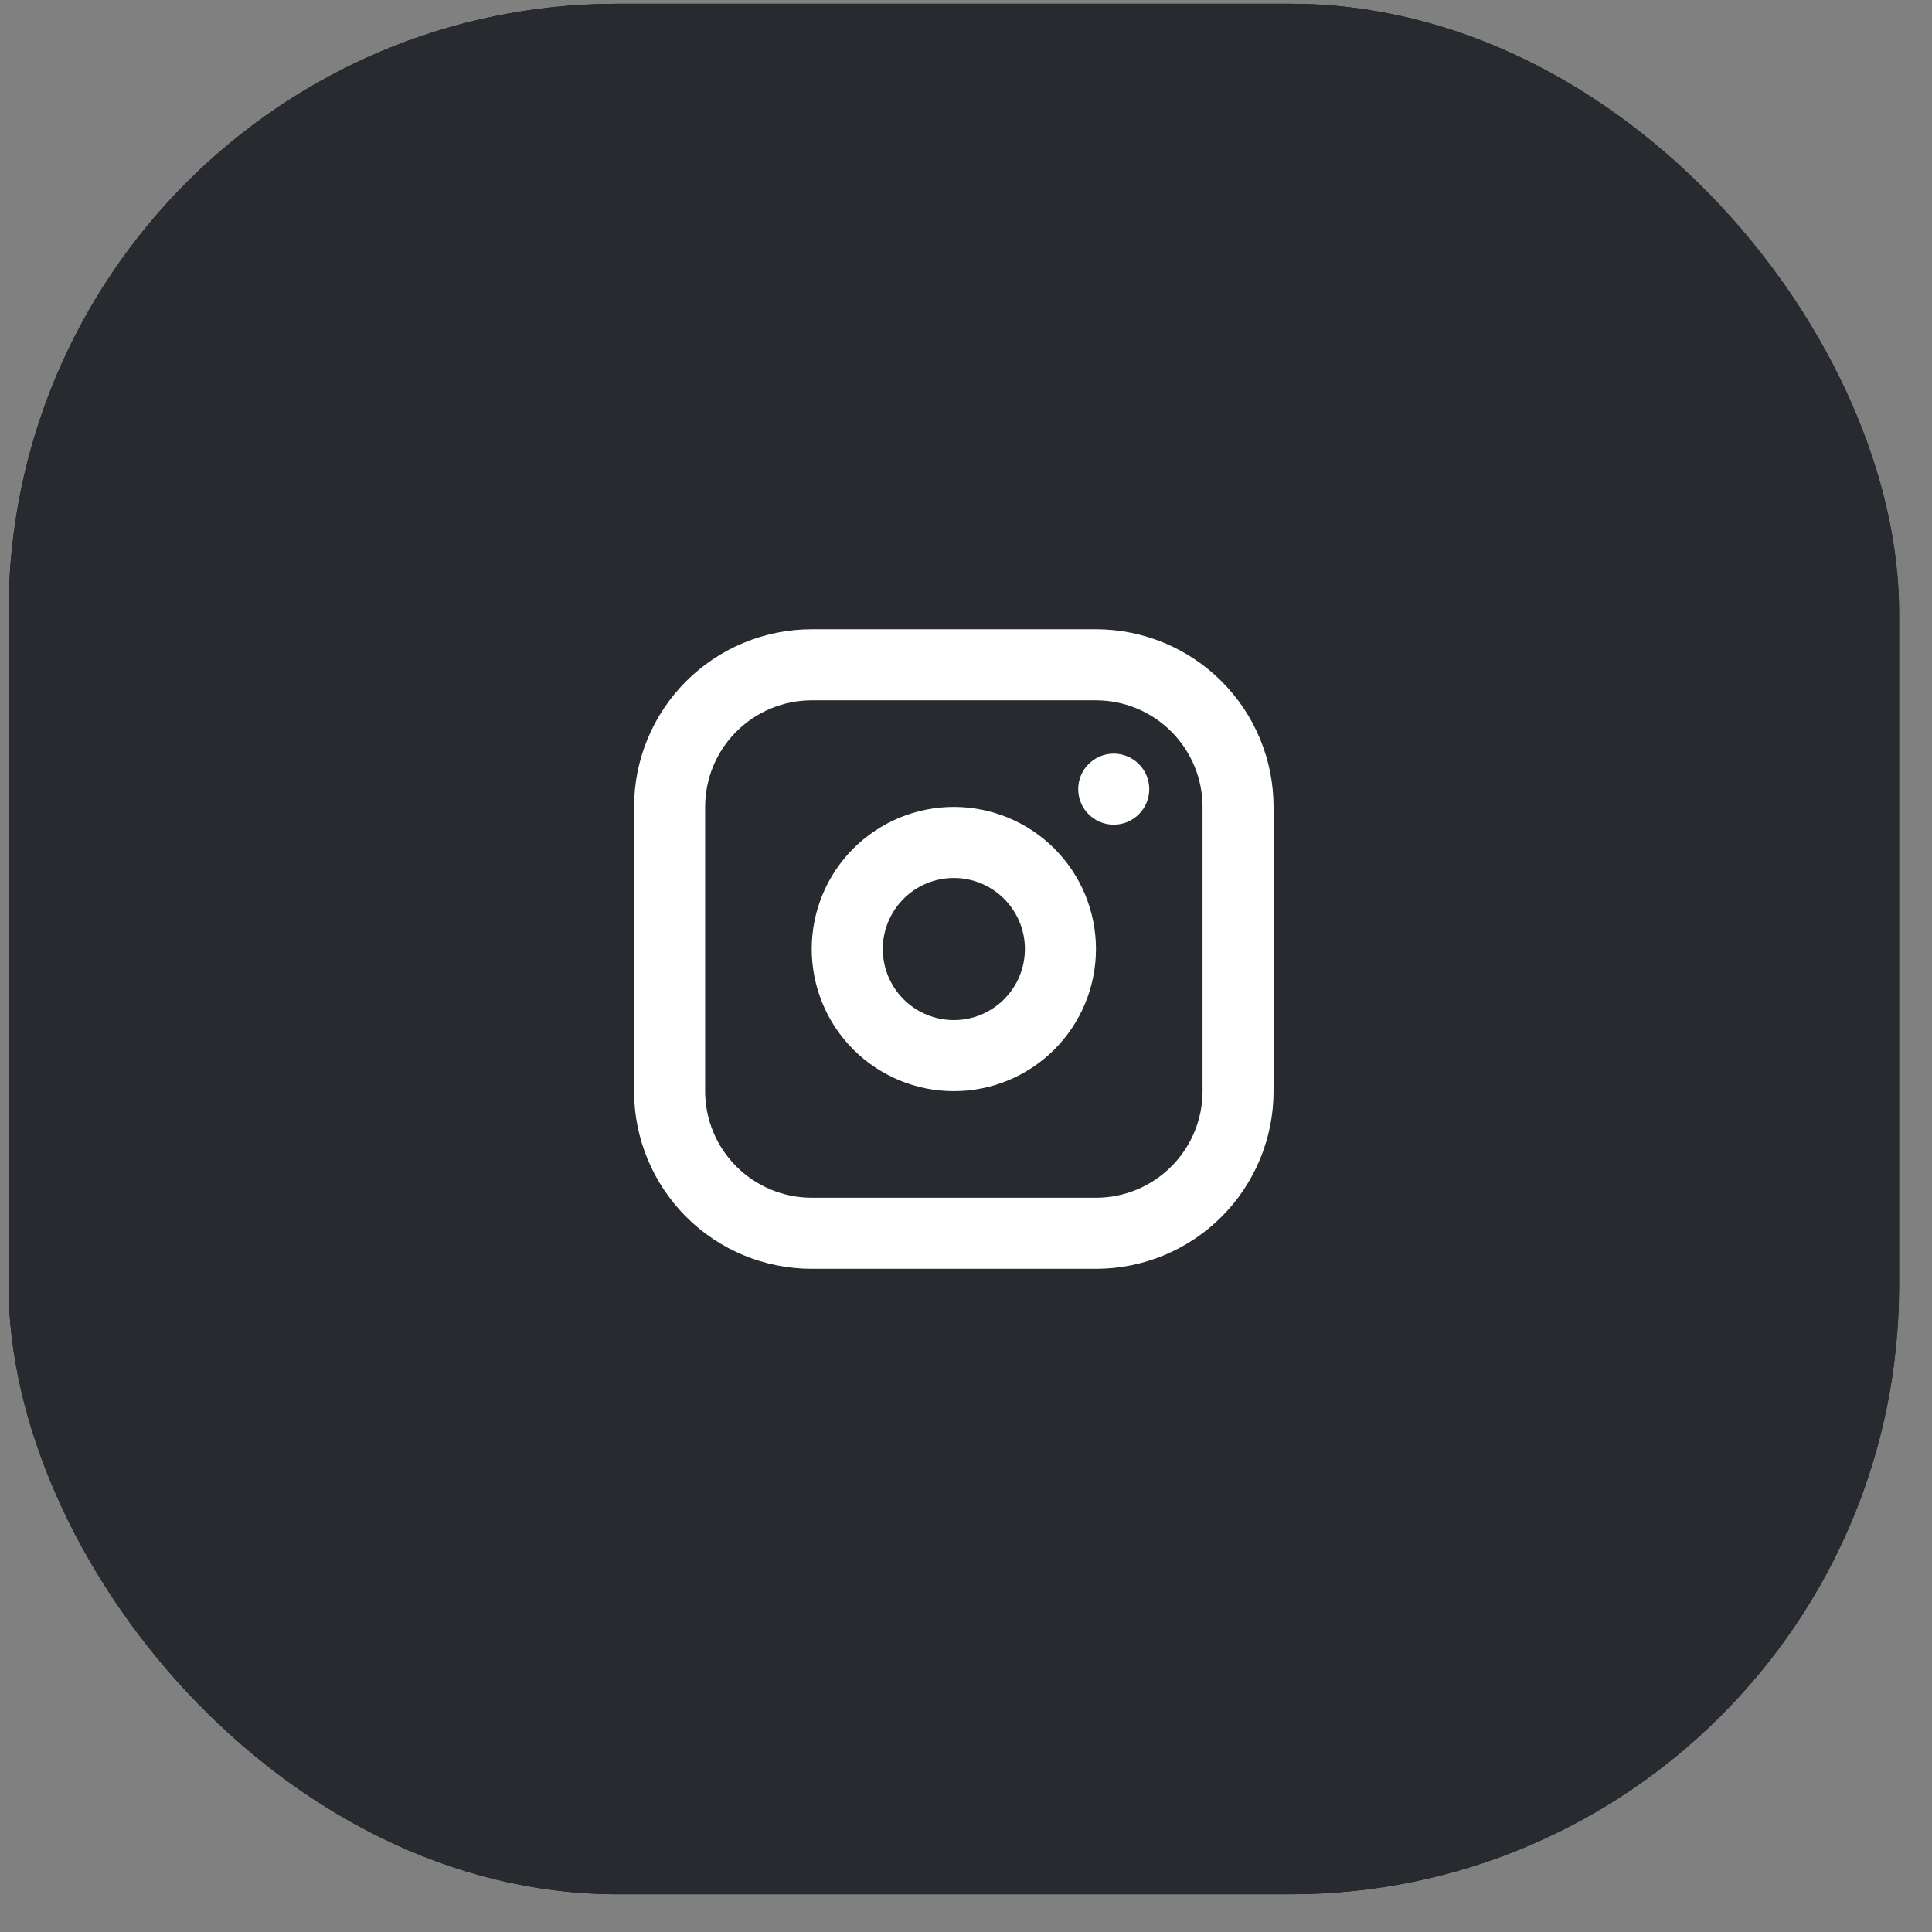
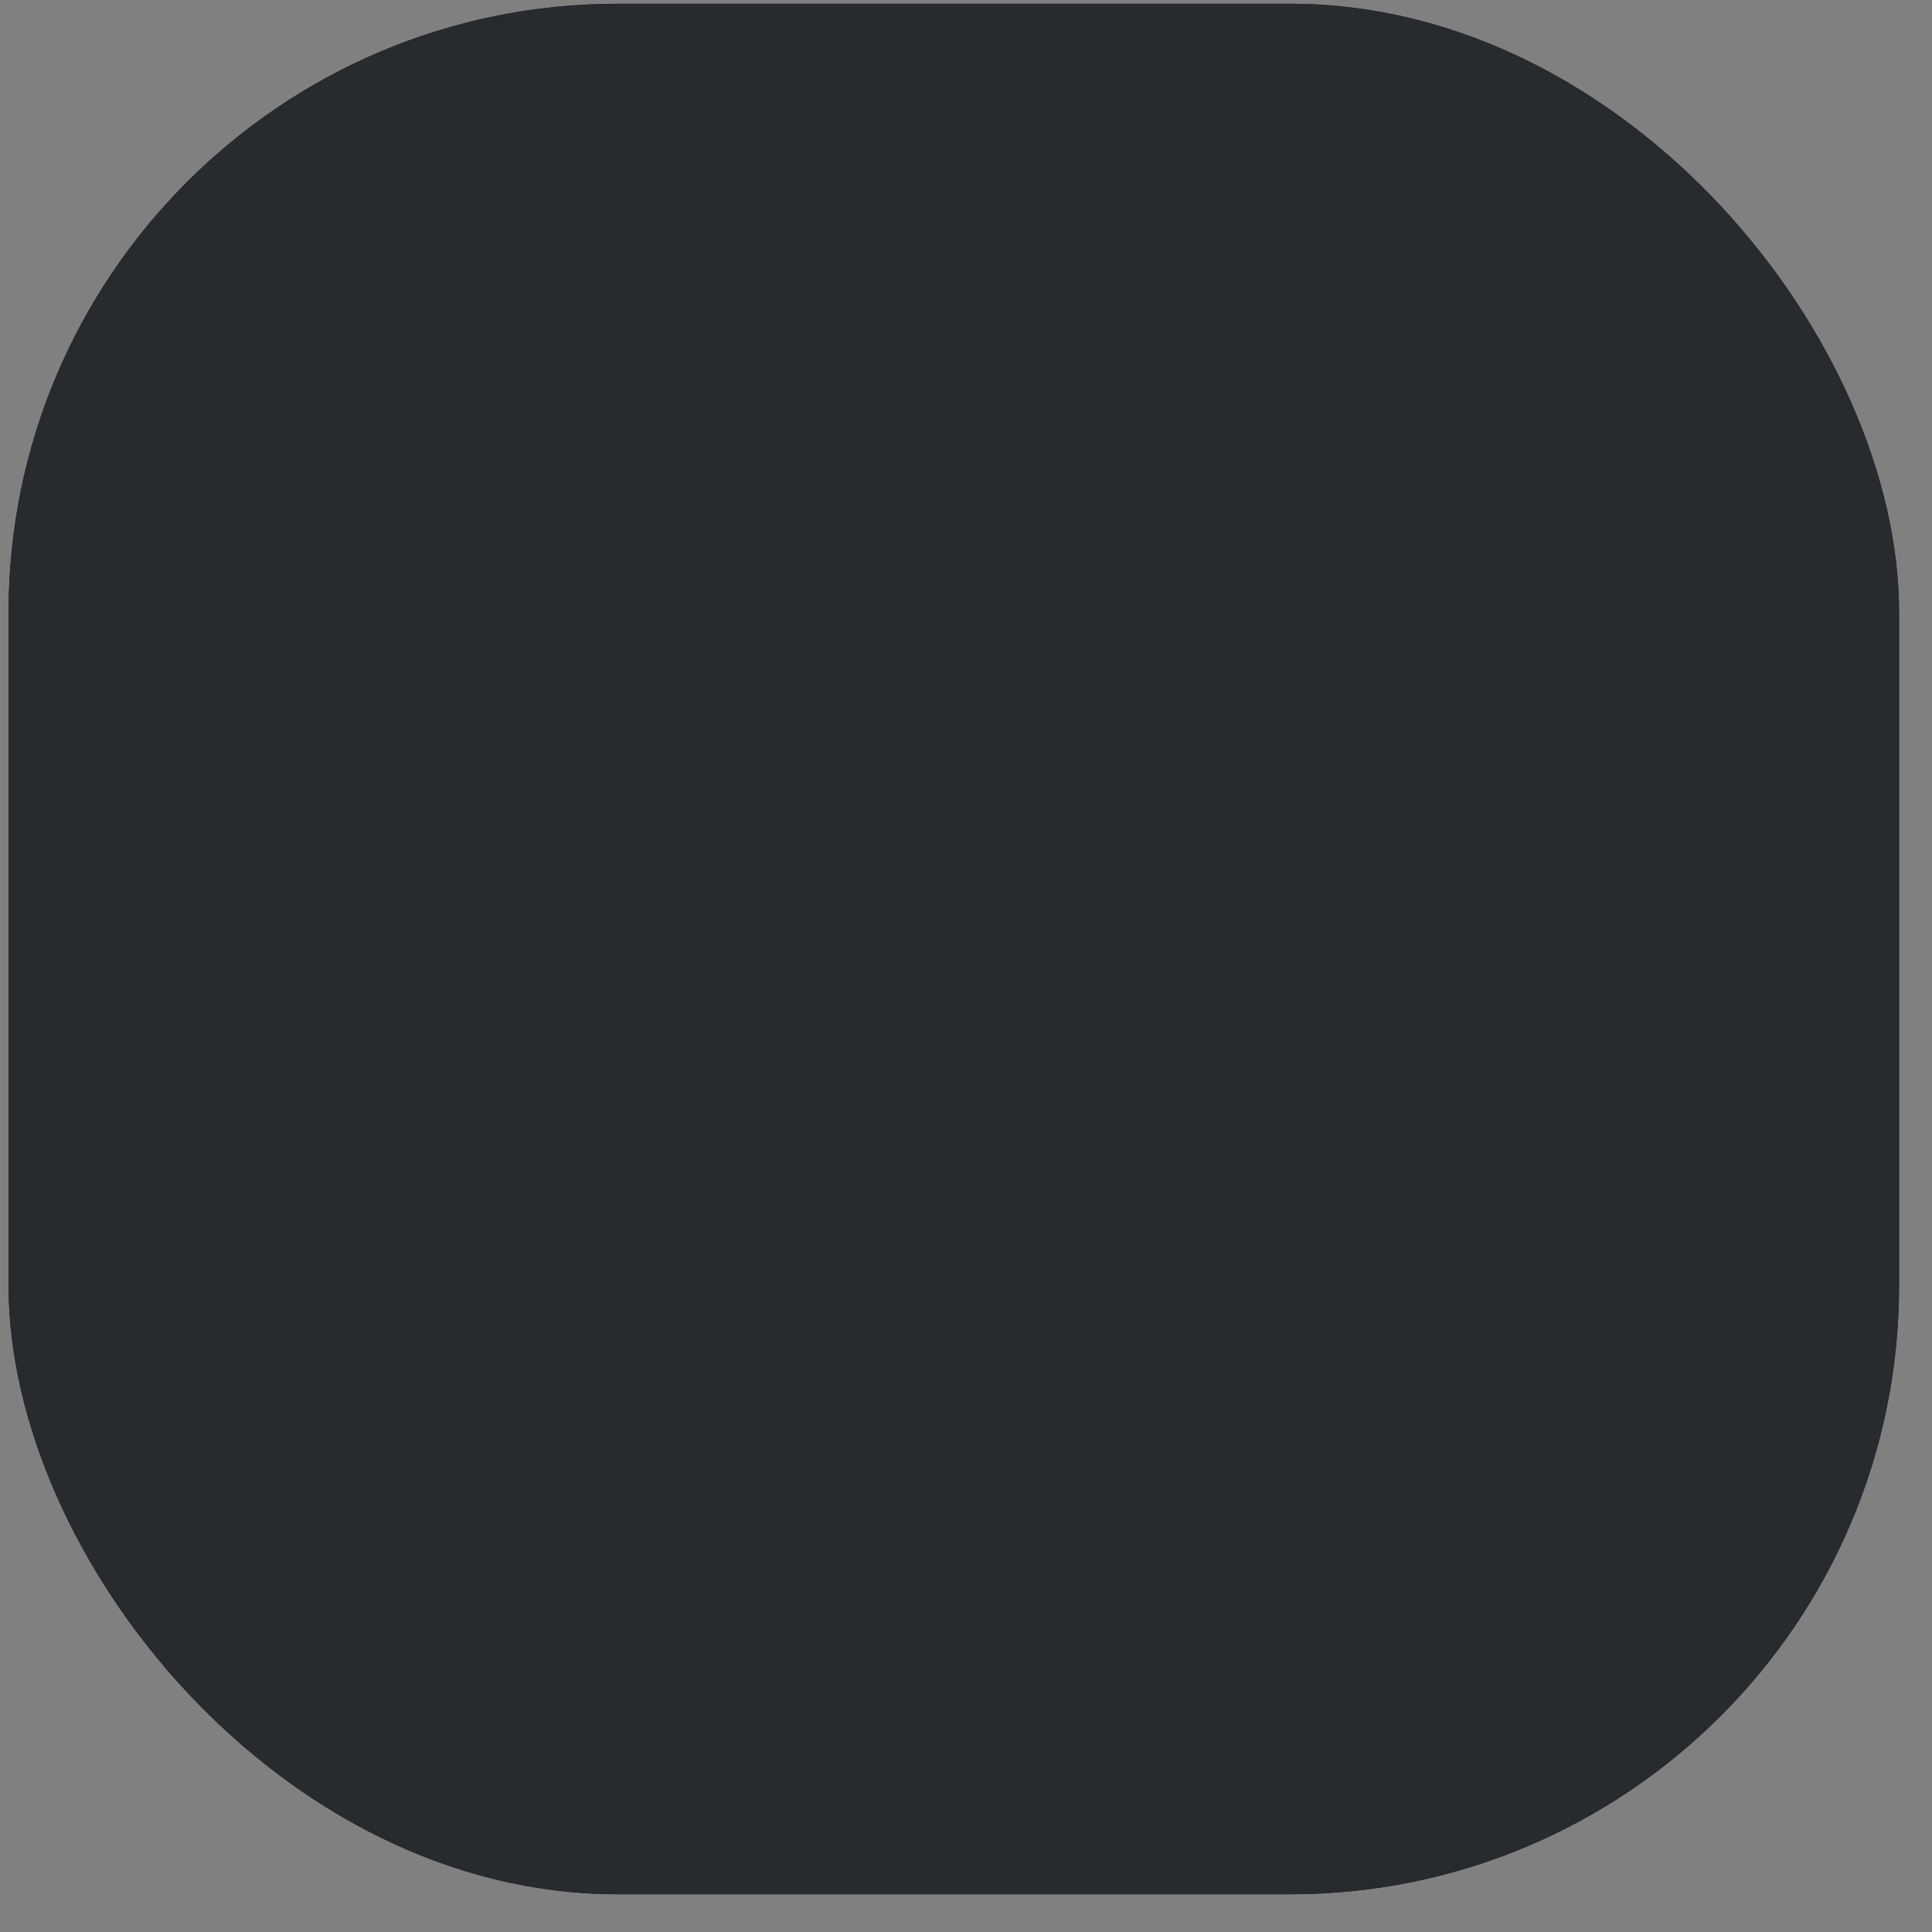
<svg xmlns="http://www.w3.org/2000/svg" width="41" height="41" viewBox="0 0 41 41" fill="none">
  <rect x="0" y="0" width="41" height="41" fill="#808080" stroke="none" />
  <rect x="0.182" y="0.08" width="40.119" height="40.119" rx="12.92" fill="#14171A" />
  <rect x="0.182" y="0.08" width="40.119" height="40.119" rx="12.92" fill="#272A2E" />
-   <path fill-rule="evenodd" clip-rule="evenodd" d="M23.258 13.354C24.258 13.354 25.216 13.751 25.923 14.458C26.63 15.165 27.027 16.124 27.027 17.124V23.156C27.027 24.156 26.63 25.114 25.923 25.822C25.216 26.529 24.258 26.926 23.258 26.926H17.226C16.226 26.926 15.267 26.529 14.56 25.822C13.853 25.114 13.456 24.156 13.456 23.156V17.124C13.456 16.124 13.853 15.165 14.56 14.458C15.267 13.751 16.226 13.354 17.226 13.354H23.258ZM23.258 14.862H17.226C16.626 14.862 16.051 15.101 15.627 15.525C15.202 15.949 14.964 16.524 14.964 17.124V23.156C14.964 23.756 15.202 24.331 15.627 24.755C16.051 25.179 16.626 25.418 17.226 25.418H23.258C23.858 25.418 24.433 25.179 24.857 24.755C25.281 24.331 25.52 23.756 25.52 23.156V17.124C25.52 16.524 25.281 15.949 24.857 15.525C24.433 15.101 23.858 14.862 23.258 14.862ZM20.242 17.124C21.042 17.124 21.809 17.442 22.374 18.007C22.94 18.573 23.258 19.34 23.258 20.14C23.258 20.94 22.94 21.707 22.374 22.273C21.809 22.838 21.042 23.156 20.242 23.156C19.442 23.156 18.675 22.838 18.109 22.273C17.544 21.707 17.226 20.94 17.226 20.14C17.226 19.34 17.544 18.573 18.109 18.007C18.675 17.442 19.442 17.124 20.242 17.124ZM20.242 18.632C19.842 18.632 19.458 18.791 19.175 19.074C18.893 19.357 18.734 19.74 18.734 20.14C18.734 20.54 18.893 20.923 19.175 21.206C19.458 21.489 19.842 21.648 20.242 21.648C20.642 21.648 21.025 21.489 21.308 21.206C21.591 20.923 21.75 20.54 21.75 20.14C21.75 19.74 21.591 19.357 21.308 19.074C21.025 18.791 20.642 18.632 20.242 18.632ZM23.635 15.993C23.835 15.993 24.026 16.073 24.168 16.214C24.309 16.355 24.389 16.547 24.389 16.747C24.389 16.947 24.309 17.139 24.168 17.28C24.026 17.422 23.835 17.501 23.635 17.501C23.435 17.501 23.243 17.422 23.102 17.28C22.96 17.139 22.881 16.947 22.881 16.747C22.881 16.547 22.96 16.355 23.102 16.214C23.243 16.073 23.435 15.993 23.635 15.993Z" fill="white" />
</svg>